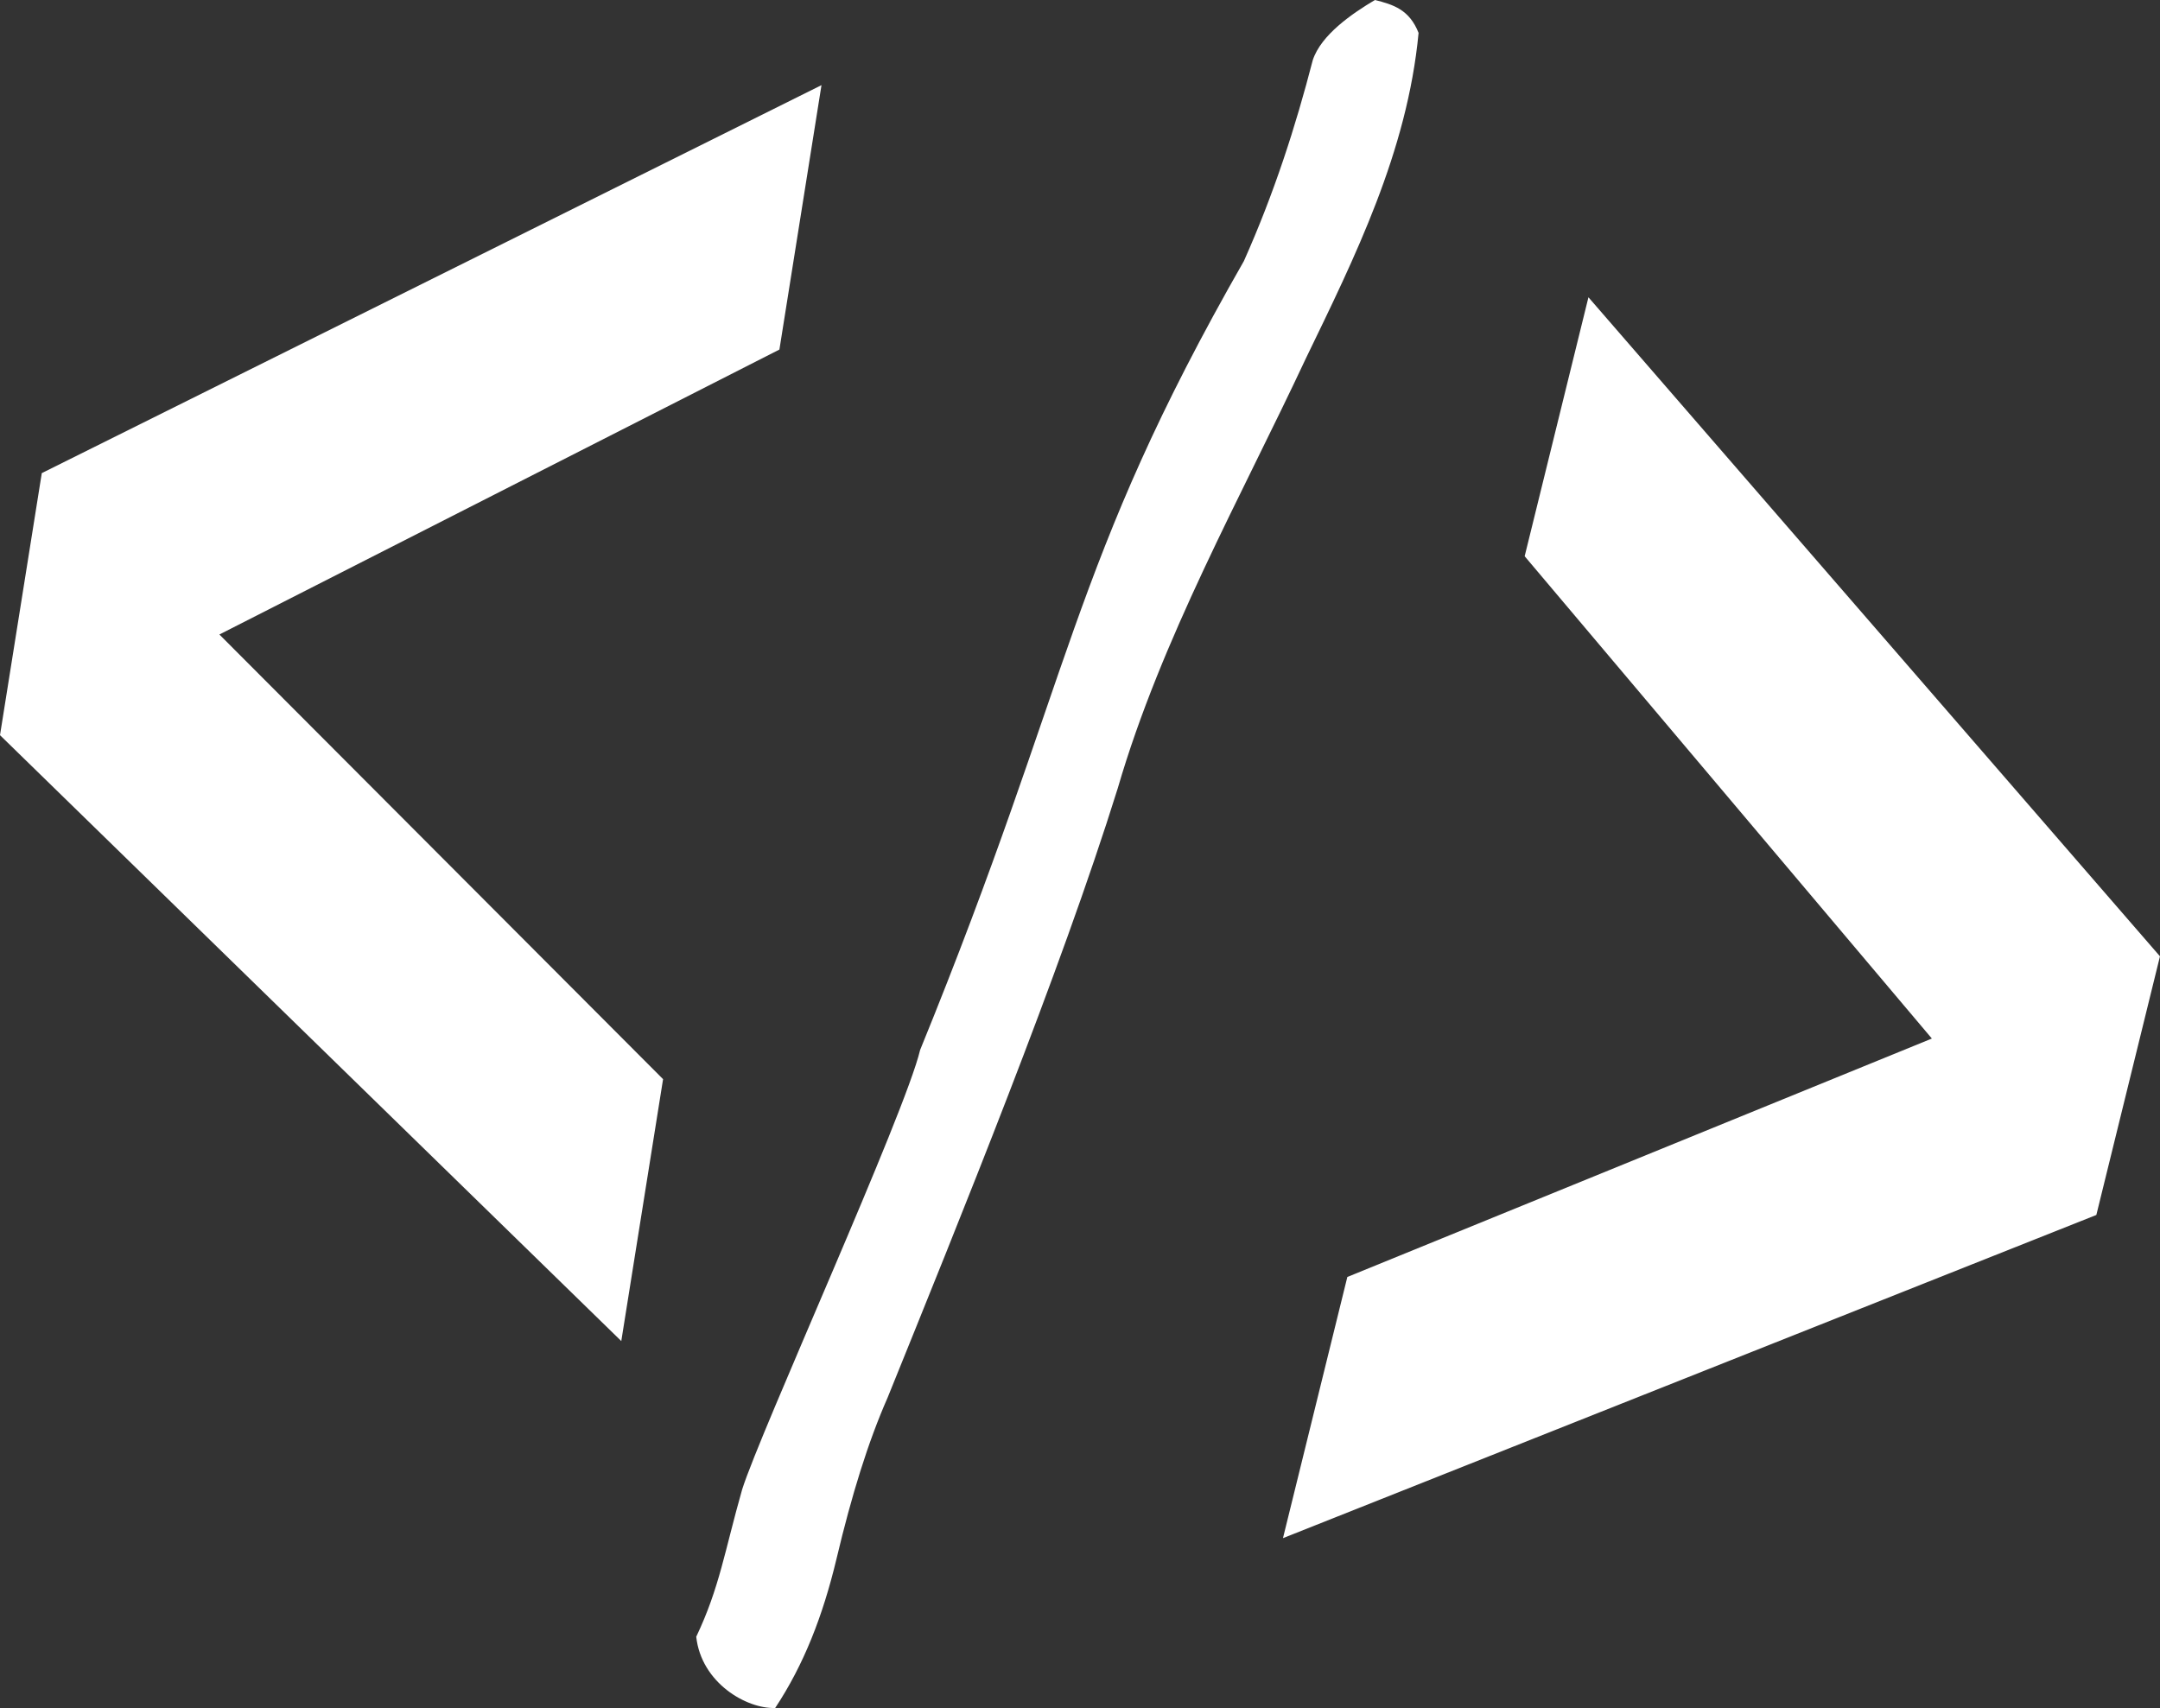
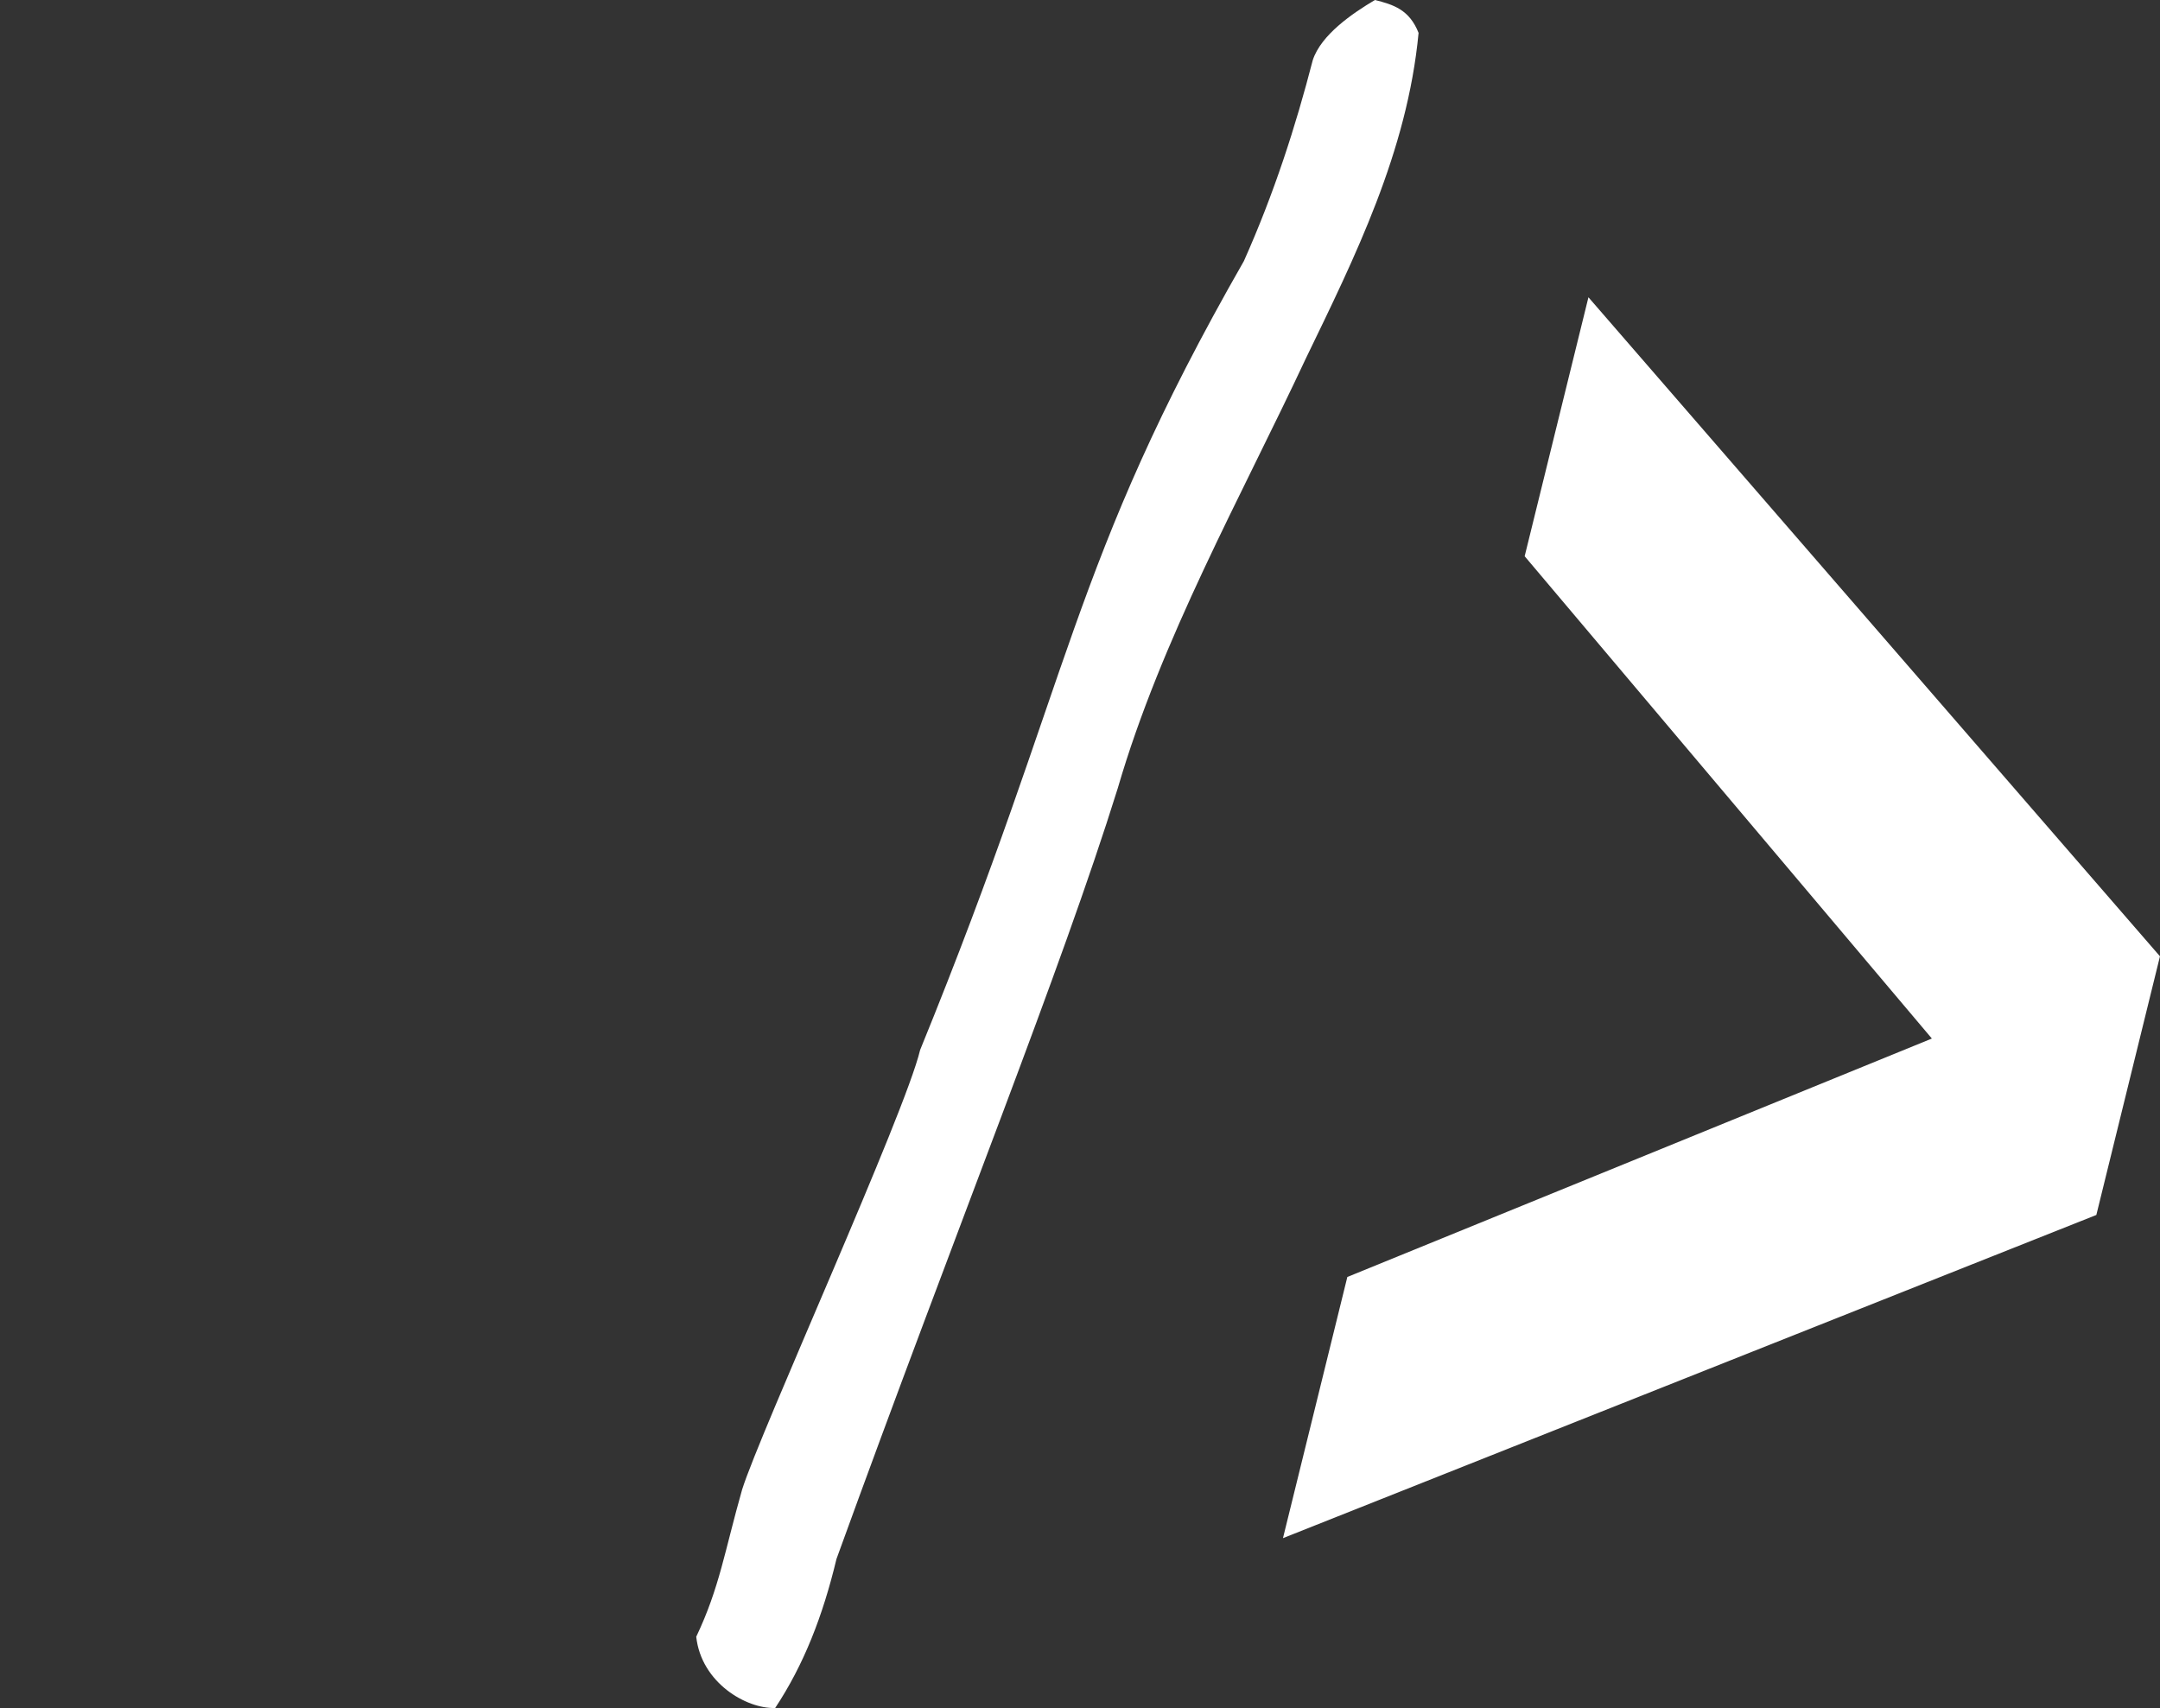
<svg xmlns="http://www.w3.org/2000/svg" zoomAndPan="magnify" preserveAspectRatio="xMidYMid meet" version="1.0" viewBox="69.8 97.32 228.59 180.77">
  <rect x="69.8" y="97.32" width="228.59" height="180.77" fill="#333333" stroke="none" />
  <defs>
    <g />
  </defs>
  <g fill="#ffffff" fill-opacity="1">
    <g transform="translate(146.676, 276.072)">
      <g>
-         <path d="M 20.5 -67.629 C 18.895 -60.867 3.574 -27.199 1.664 -21.109 C -0.199 -14.555 -0.719 -10.734 -3.195 -5.523 C -2.656 -0.648 2.113 2.117 5.16 2.016 C 8.184 -2.551 10.199 -7.711 11.645 -13.75 C 13.25 -20.508 14.98 -26.109 17.047 -30.805 C 24.617 -49.512 35.344 -75.855 41.418 -95.336 C 46.02 -111.125 54.465 -126.168 61.312 -140.797 C 66.477 -151.477 72.059 -162.676 73.25 -175.27 C 72.273 -177.746 70.57 -178.262 68.633 -178.754 C 66.207 -177.312 62.93 -175.066 62.051 -172.383 C 60.238 -165.367 57.965 -158.297 54.762 -151.121 C 36.242 -118.746 36.777 -107.52 20.5 -67.629 Z M 20.5 -67.629 " />
+         <path d="M 20.5 -67.629 C 18.895 -60.867 3.574 -27.199 1.664 -21.109 C -0.199 -14.555 -0.719 -10.734 -3.195 -5.523 C -2.656 -0.648 2.113 2.117 5.16 2.016 C 8.184 -2.551 10.199 -7.711 11.645 -13.75 C 24.617 -49.512 35.344 -75.855 41.418 -95.336 C 46.02 -111.125 54.465 -126.168 61.312 -140.797 C 66.477 -151.477 72.059 -162.676 73.25 -175.27 C 72.273 -177.746 70.57 -178.262 68.633 -178.754 C 66.207 -177.312 62.93 -175.066 62.051 -172.383 C 60.238 -165.367 57.965 -158.297 54.762 -151.121 C 36.242 -118.746 36.777 -107.52 20.5 -67.629 Z M 20.5 -67.629 " />
      </g>
    </g>
  </g>
  <g fill="#ffffff" fill-opacity="1">
    <g transform="translate(52.456, 235.582)">
      <g>
-         <path d="M 17.344 -60.453 L 21.766 -88.188 L 104.281 -129.25 L 99.828 -101.266 L 40.562 -71.109 L 87.516 -24.047 L 83.094 3.672 Z M 17.344 -60.453 " />
-       </g>
+         </g>
    </g>
  </g>
  <g fill="#ffffff" fill-opacity="1">
    <g transform="translate(320.809, 139.424)">
      <g>
        <path d="M -22.422 59.109 L -29.156 86.484 L -115.234 120.688 L -108.422 93.047 L -46.562 67.812 L -89.656 16.766 L -82.906 -10.641 Z M -22.422 59.109 " />
      </g>
    </g>
  </g>
</svg>